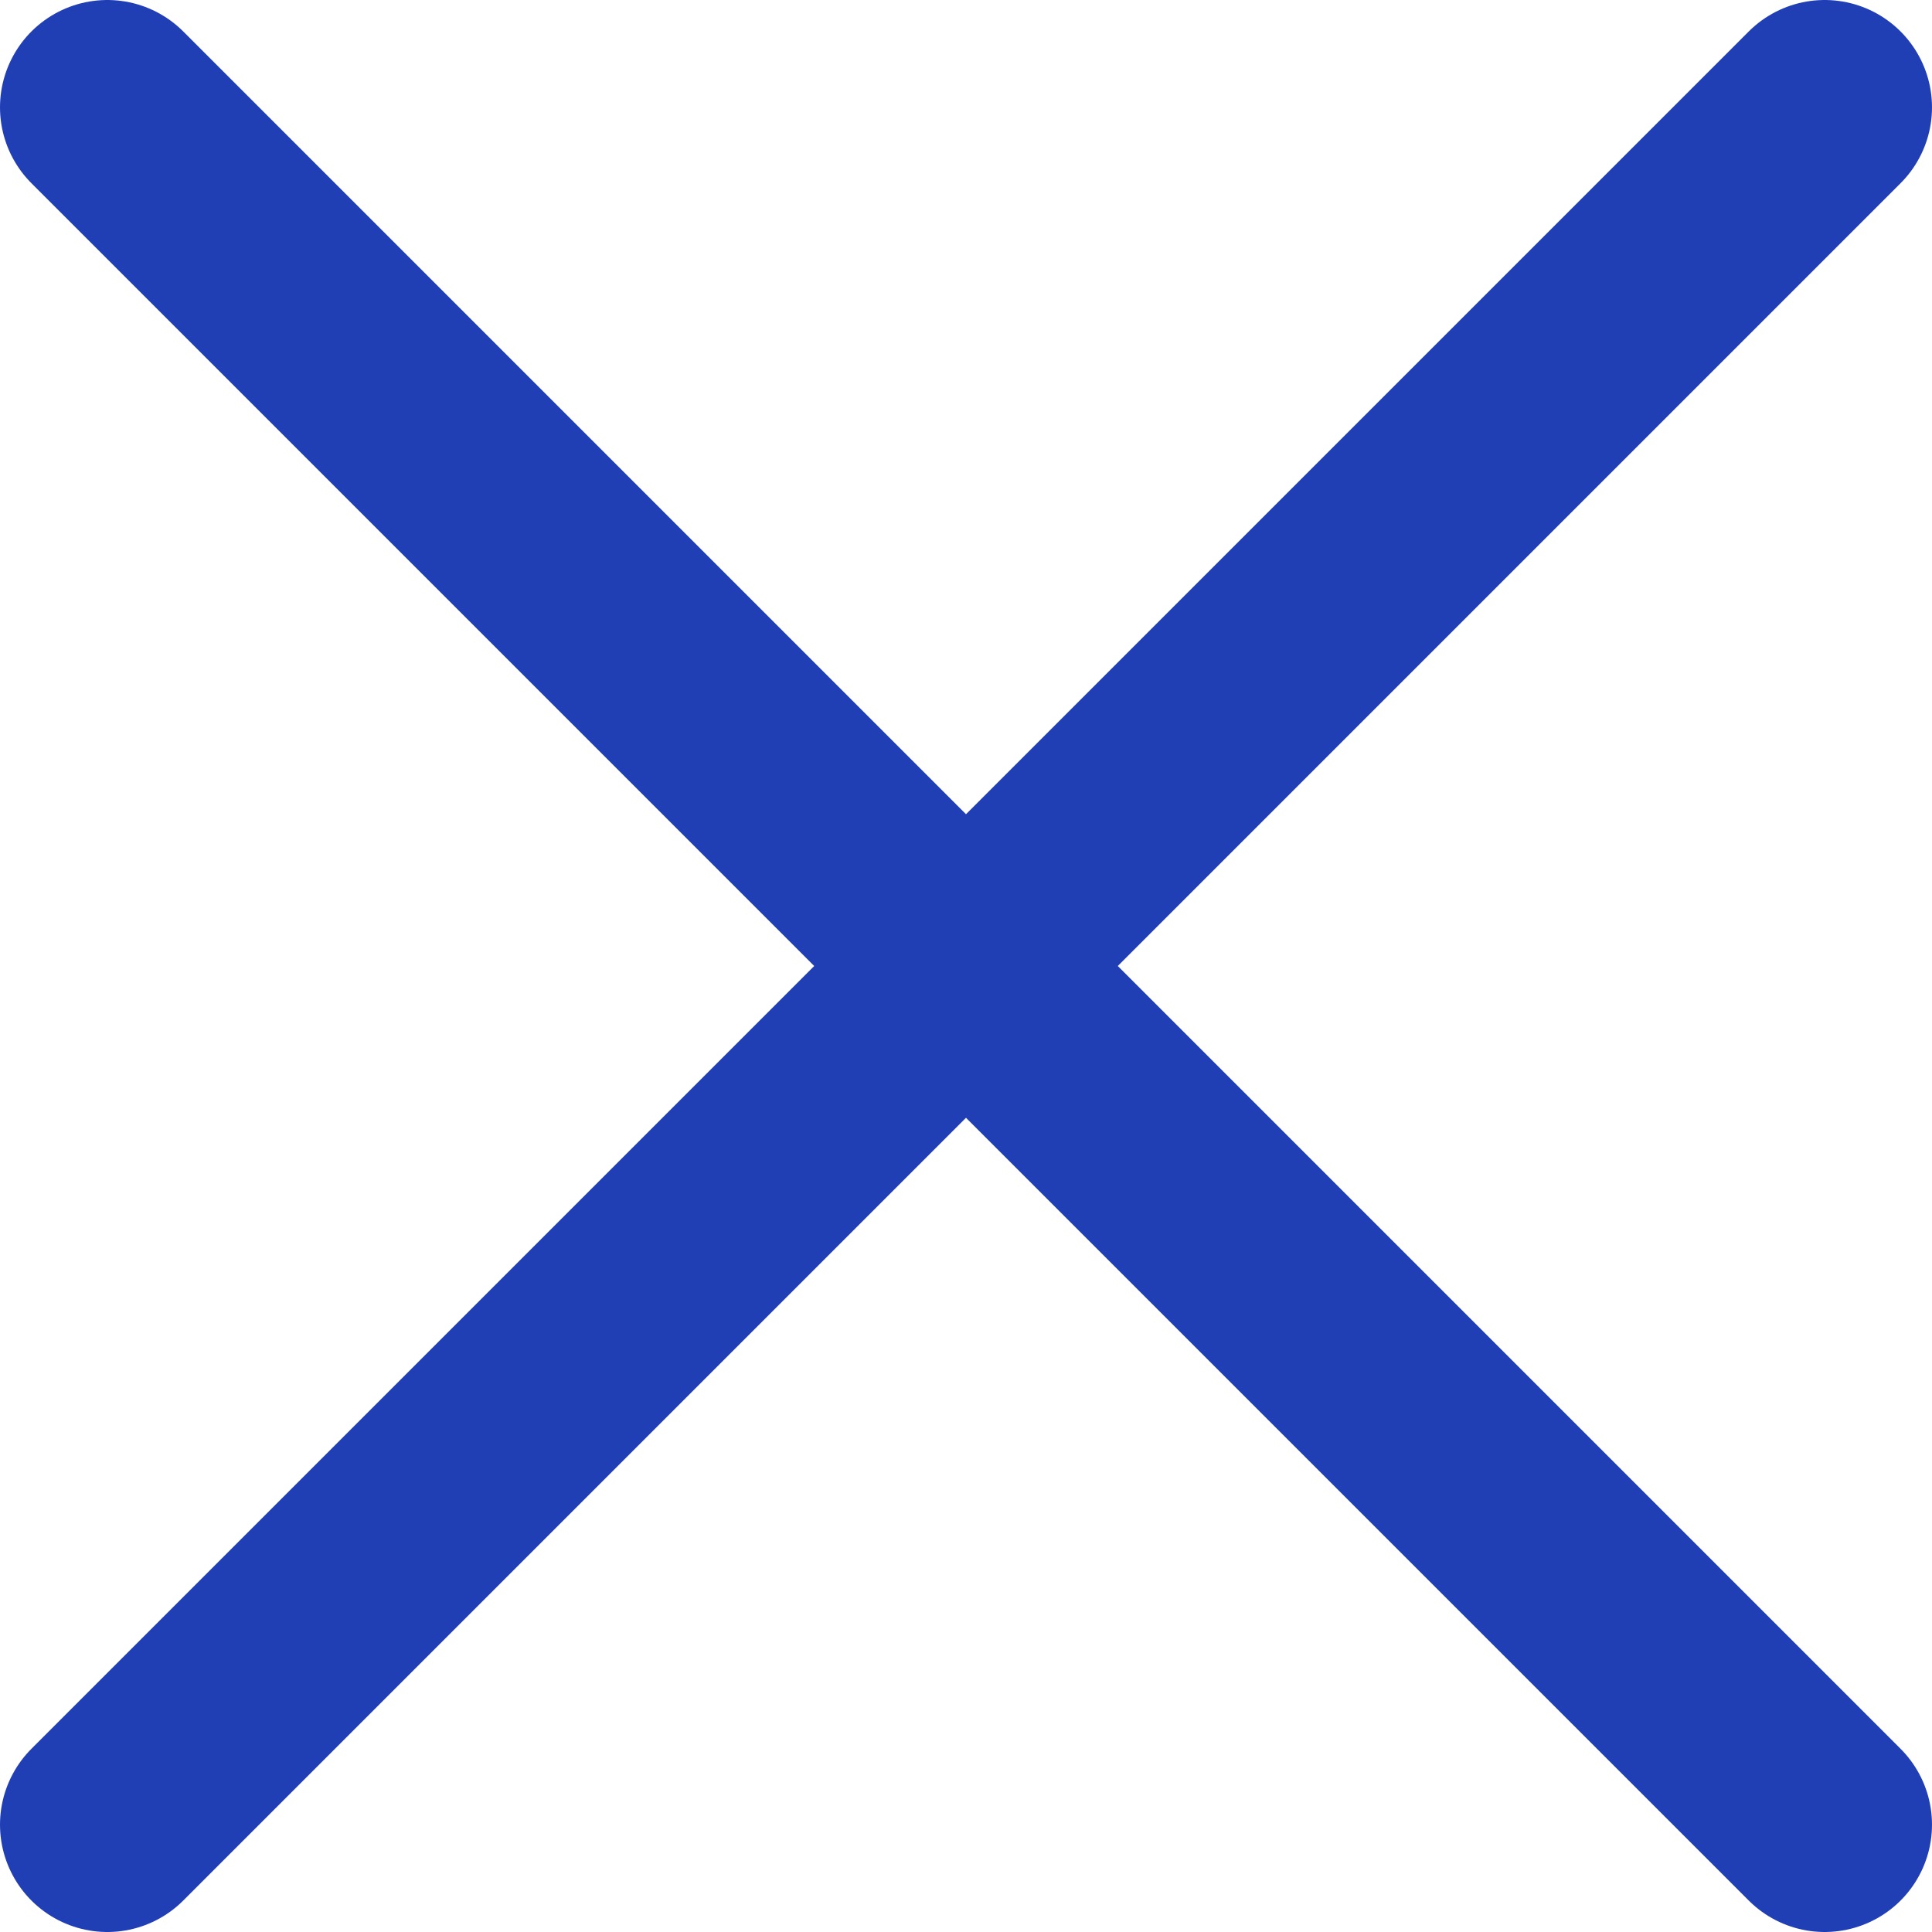
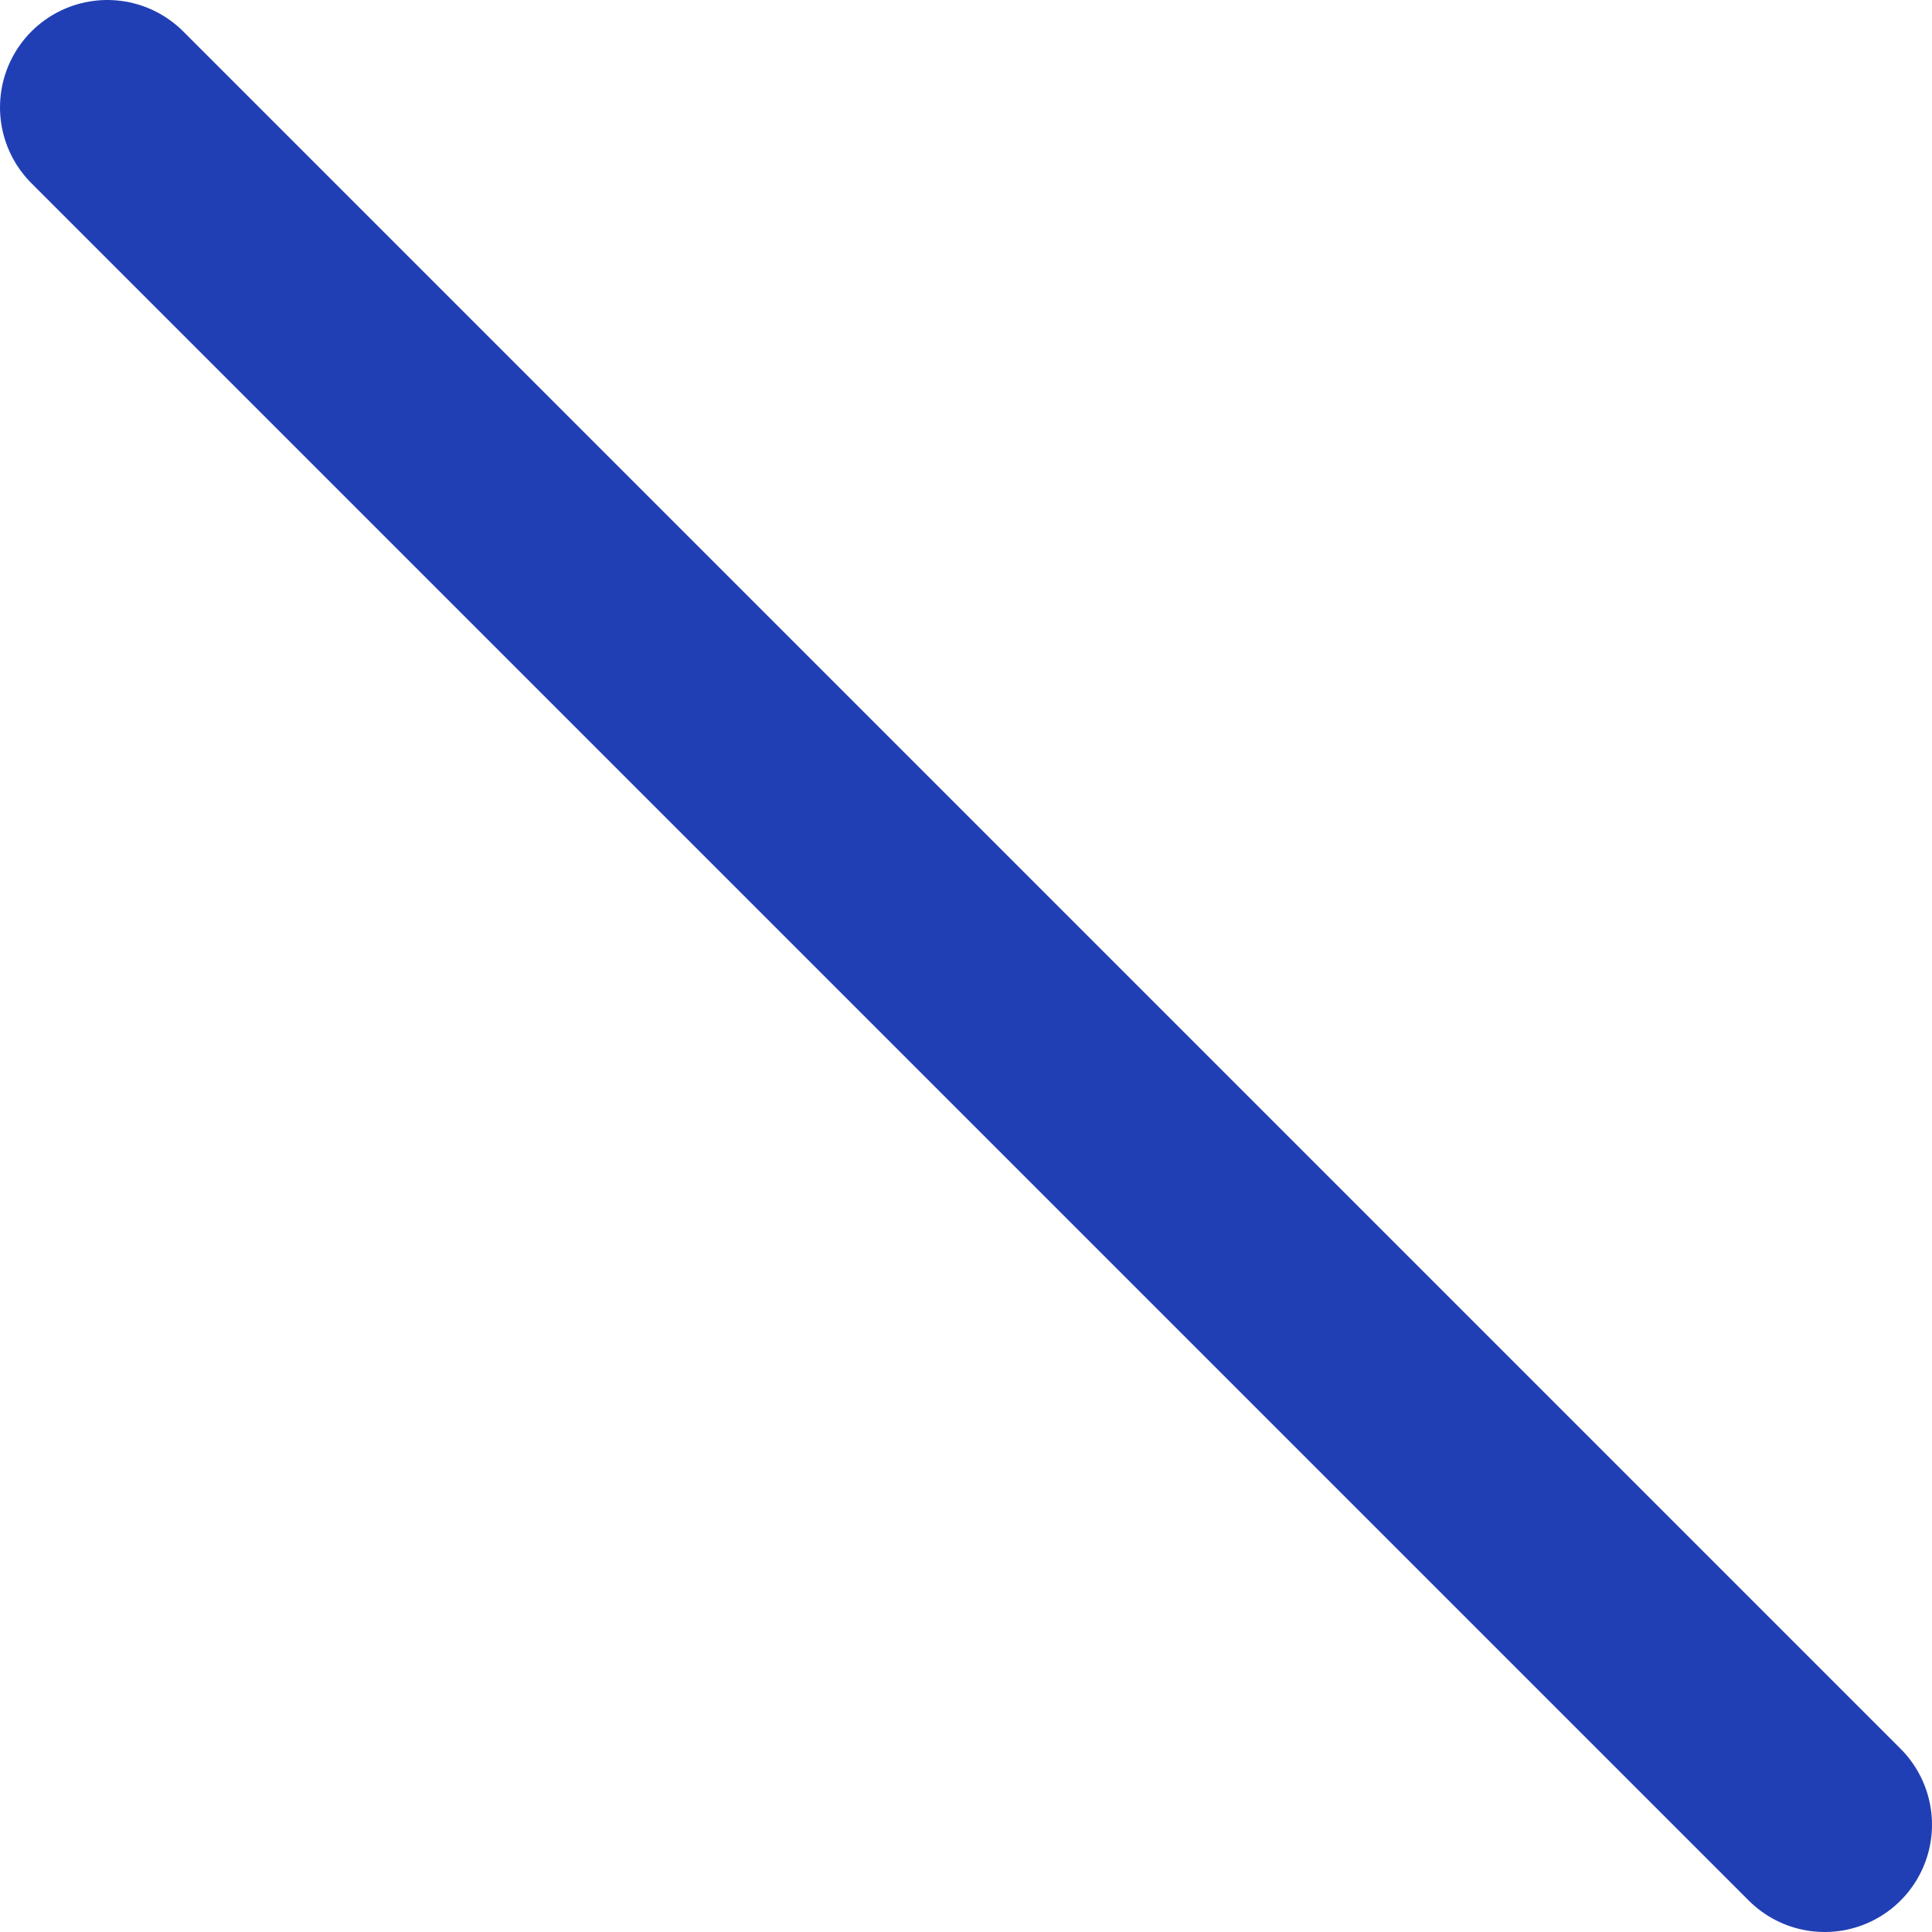
<svg xmlns="http://www.w3.org/2000/svg" width="18" height="18" viewBox="0 0 18 18" fill="none">
-   <path d="M17 1L1 17M17 17L1 1" stroke="#213FB4" stroke-width="2" stroke-linecap="round" stroke-linejoin="round" />
+   <path d="M17 1M17 17L1 1" stroke="#213FB4" stroke-width="2" stroke-linecap="round" stroke-linejoin="round" />
</svg>